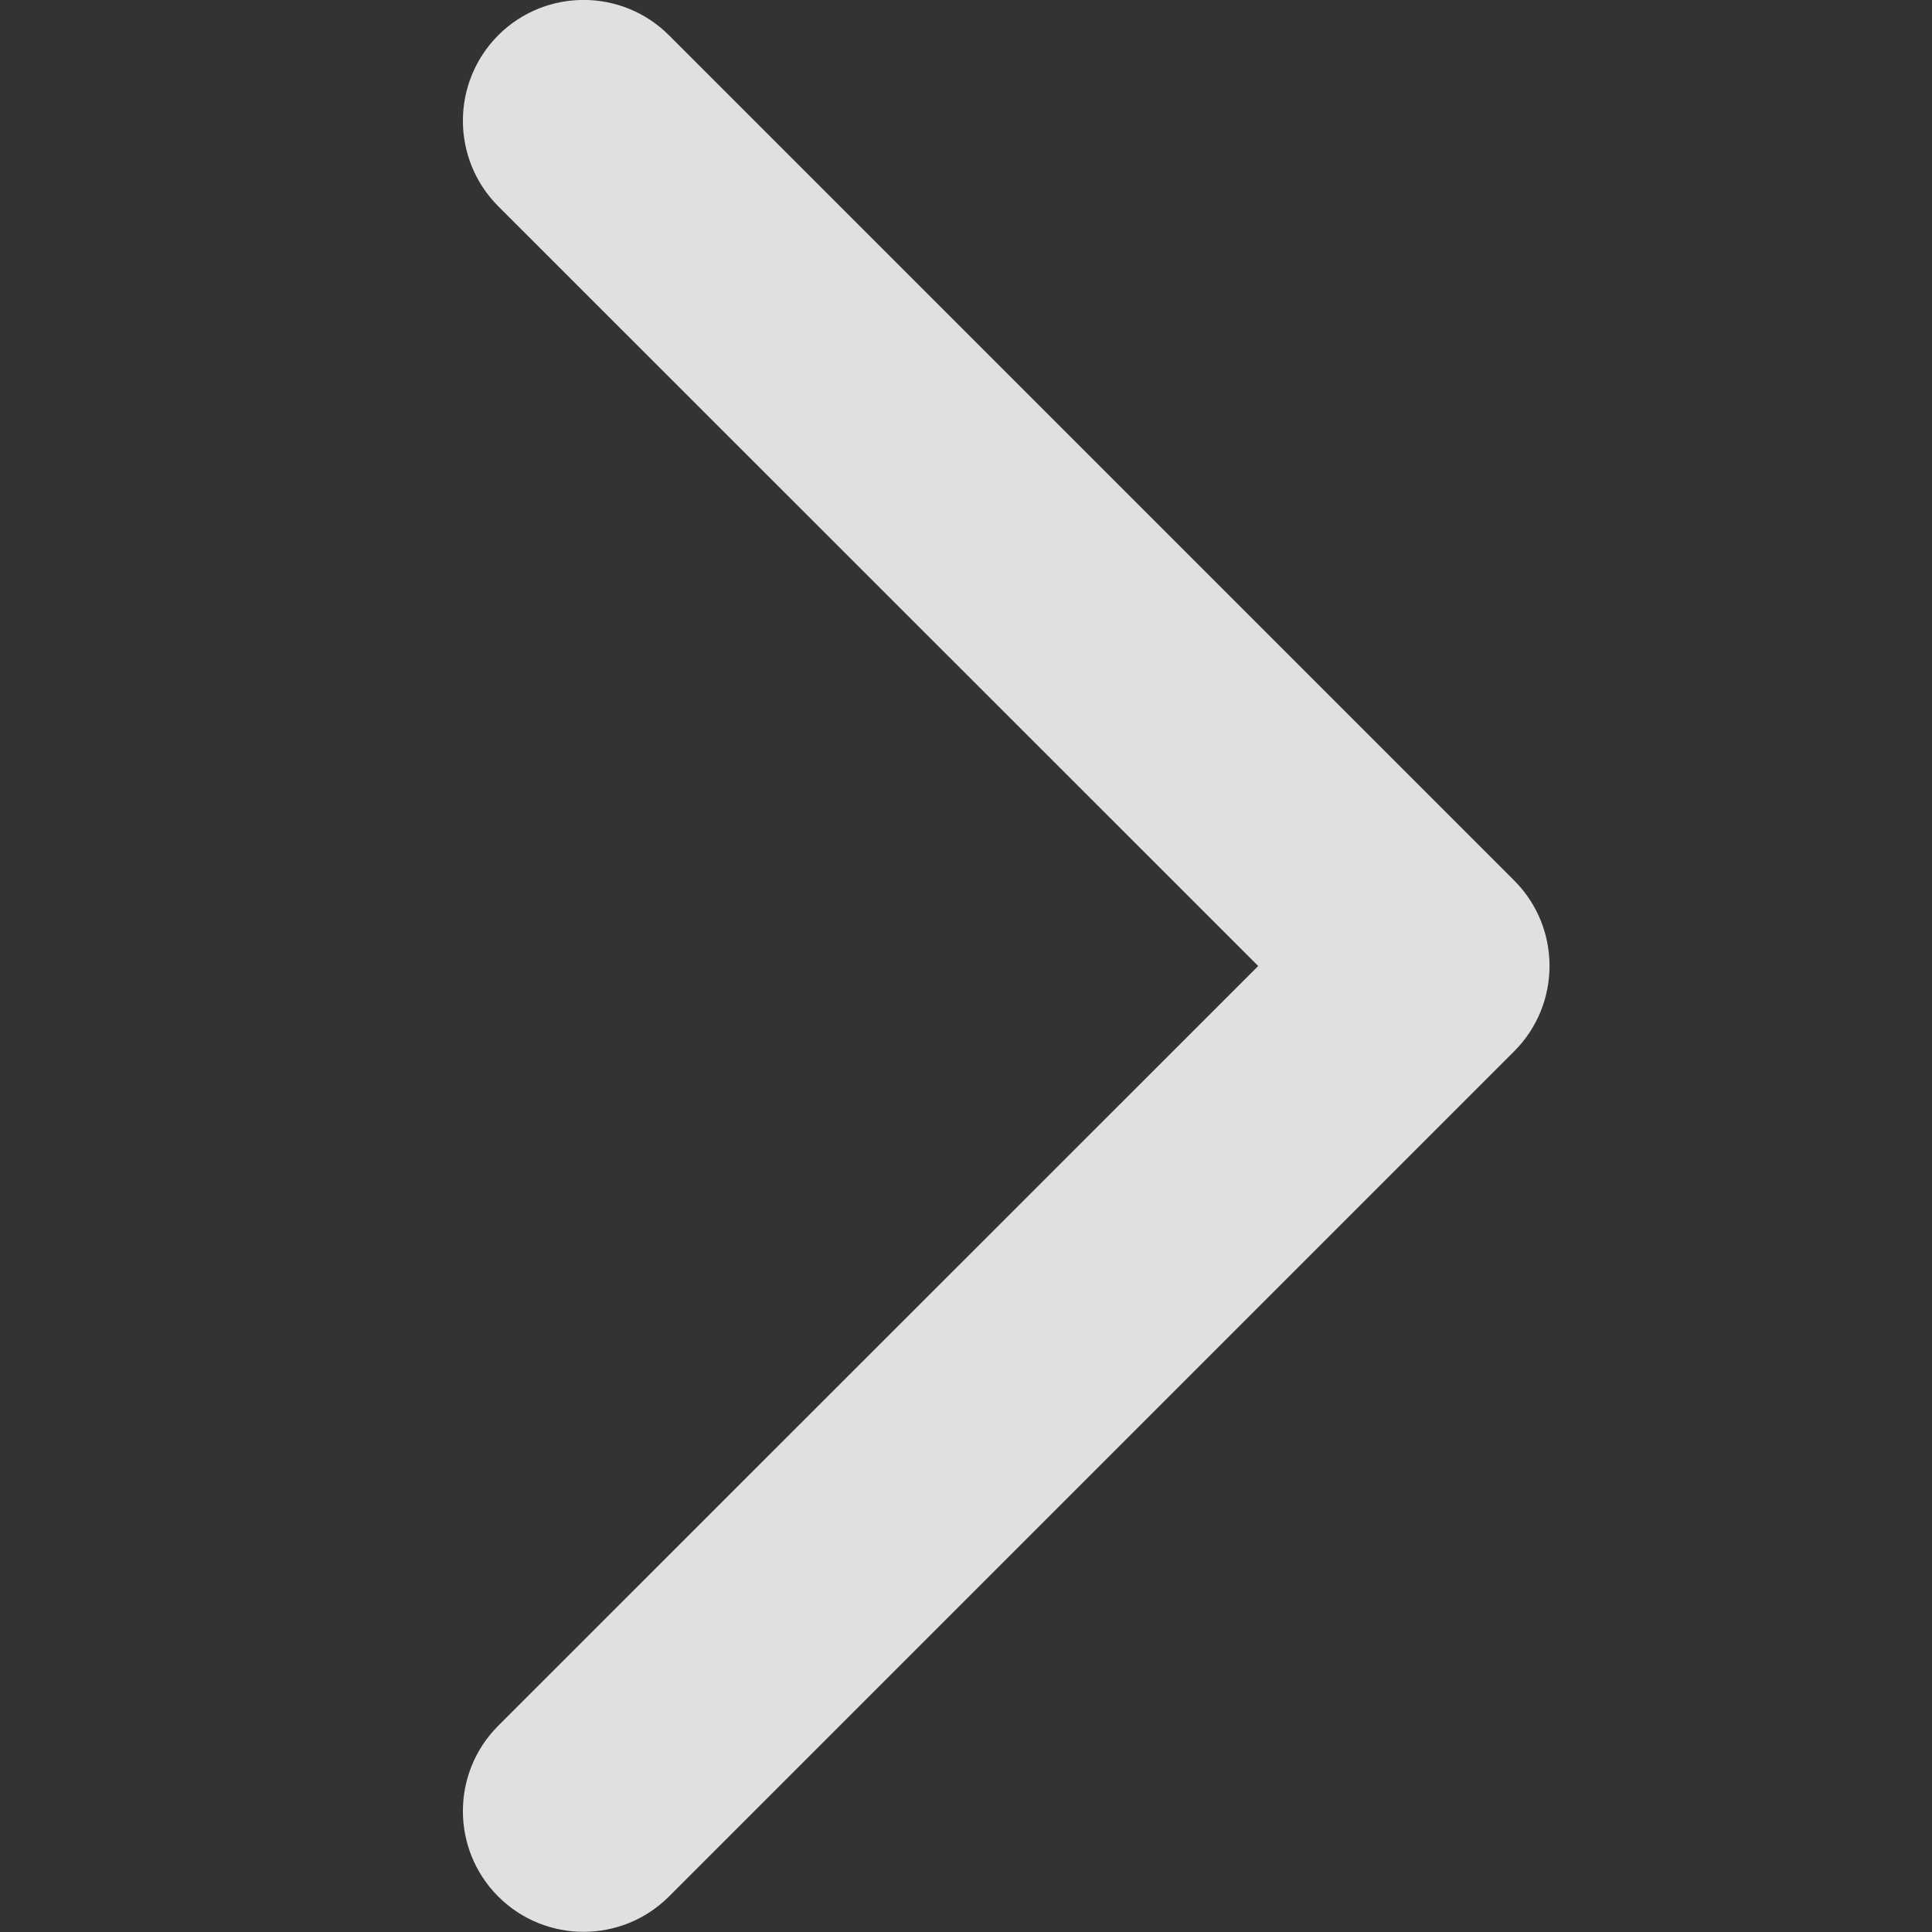
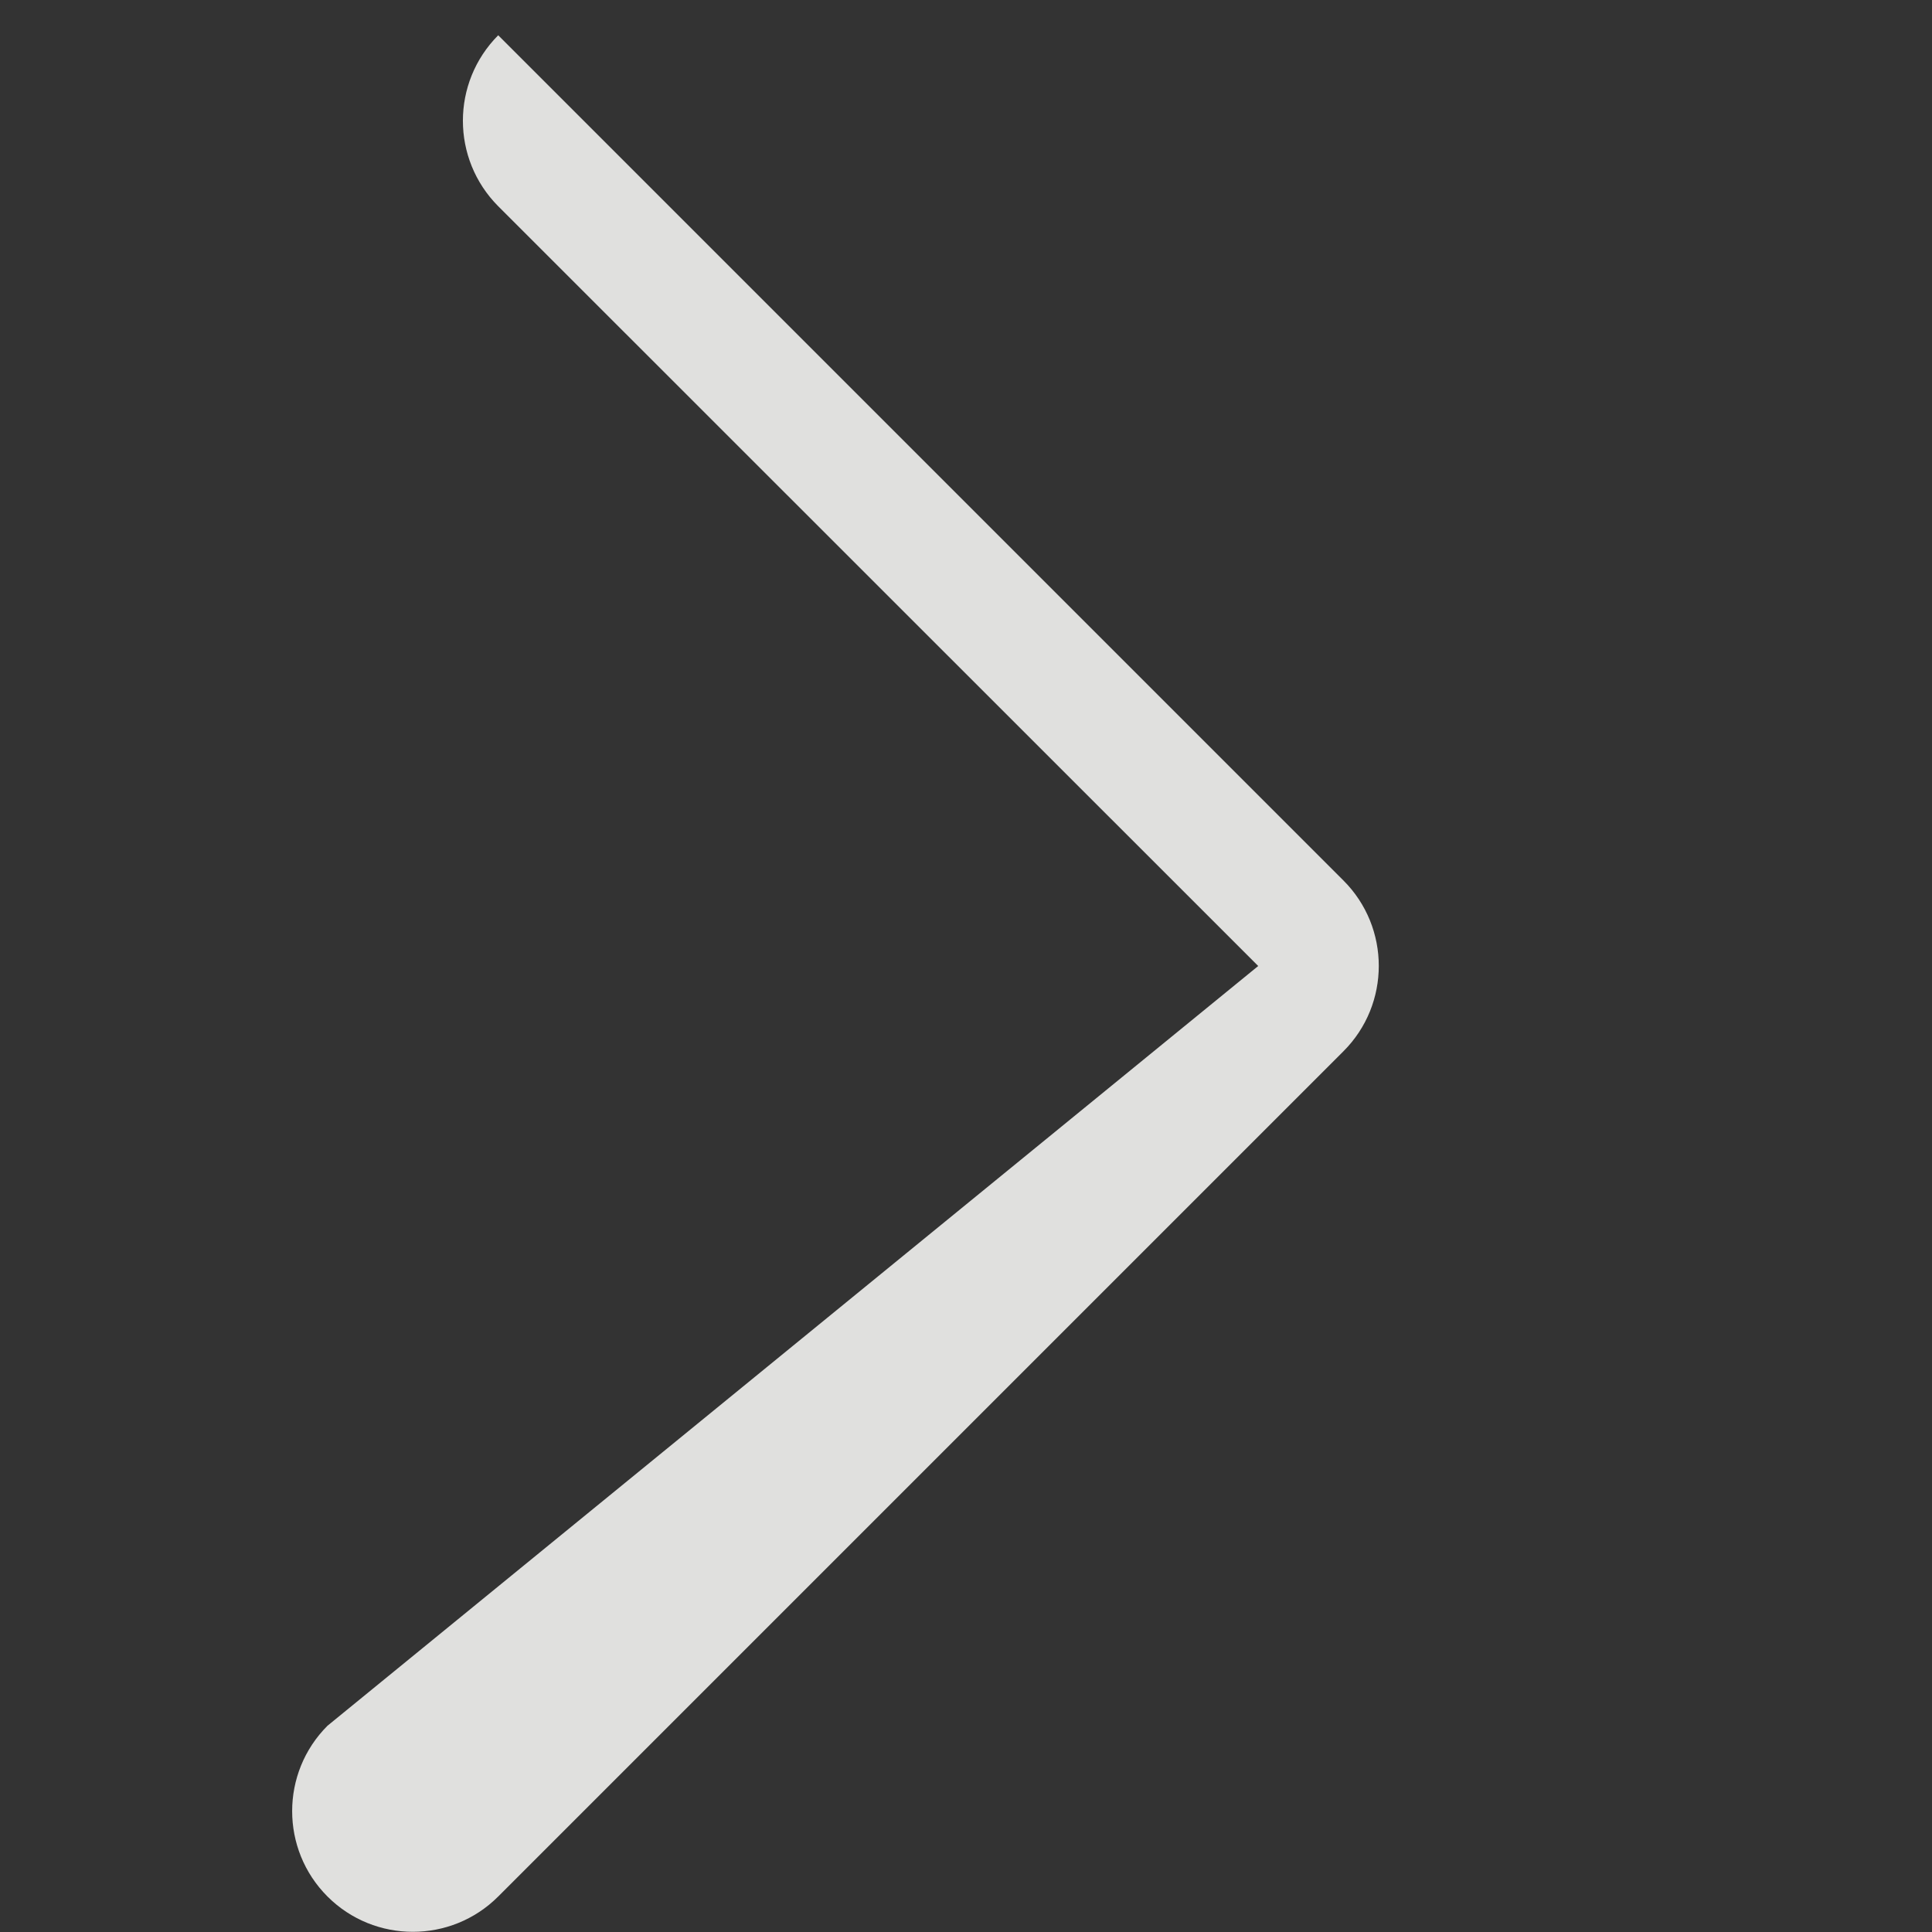
<svg xmlns="http://www.w3.org/2000/svg" version="1.1" id="Capa_1" x="0px" y="0px" viewBox="0 0 800 800" style="enable-background:new 0 0 800 800;" xml:space="preserve">
  <rect x="0" y="0" width="800" height="800" fill="#333333" stroke="none" />
  <style type="text/css">
	.st0{opacity:0.89;fill-rule:evenodd;clip-rule:evenodd;fill:#F4F4F2;}
</style>
-   <path class="st0" d="M206.3,14.6c19.5-19.5,51.2-19.5,70.7,0l350,350c19.5,19.5,19.5,51.2,0,70.7l-350,350  c-19.5,19.5-51.2,19.5-70.7,0c-19.5-19.5-19.5-51.2,0-70.7L521,400L206.3,85.4C186.8,65.8,186.8,34.2,206.3,14.6z" />
+   <path class="st0" d="M206.3,14.6l350,350c19.5,19.5,19.5,51.2,0,70.7l-350,350  c-19.5,19.5-51.2,19.5-70.7,0c-19.5-19.5-19.5-51.2,0-70.7L521,400L206.3,85.4C186.8,65.8,186.8,34.2,206.3,14.6z" />
</svg>